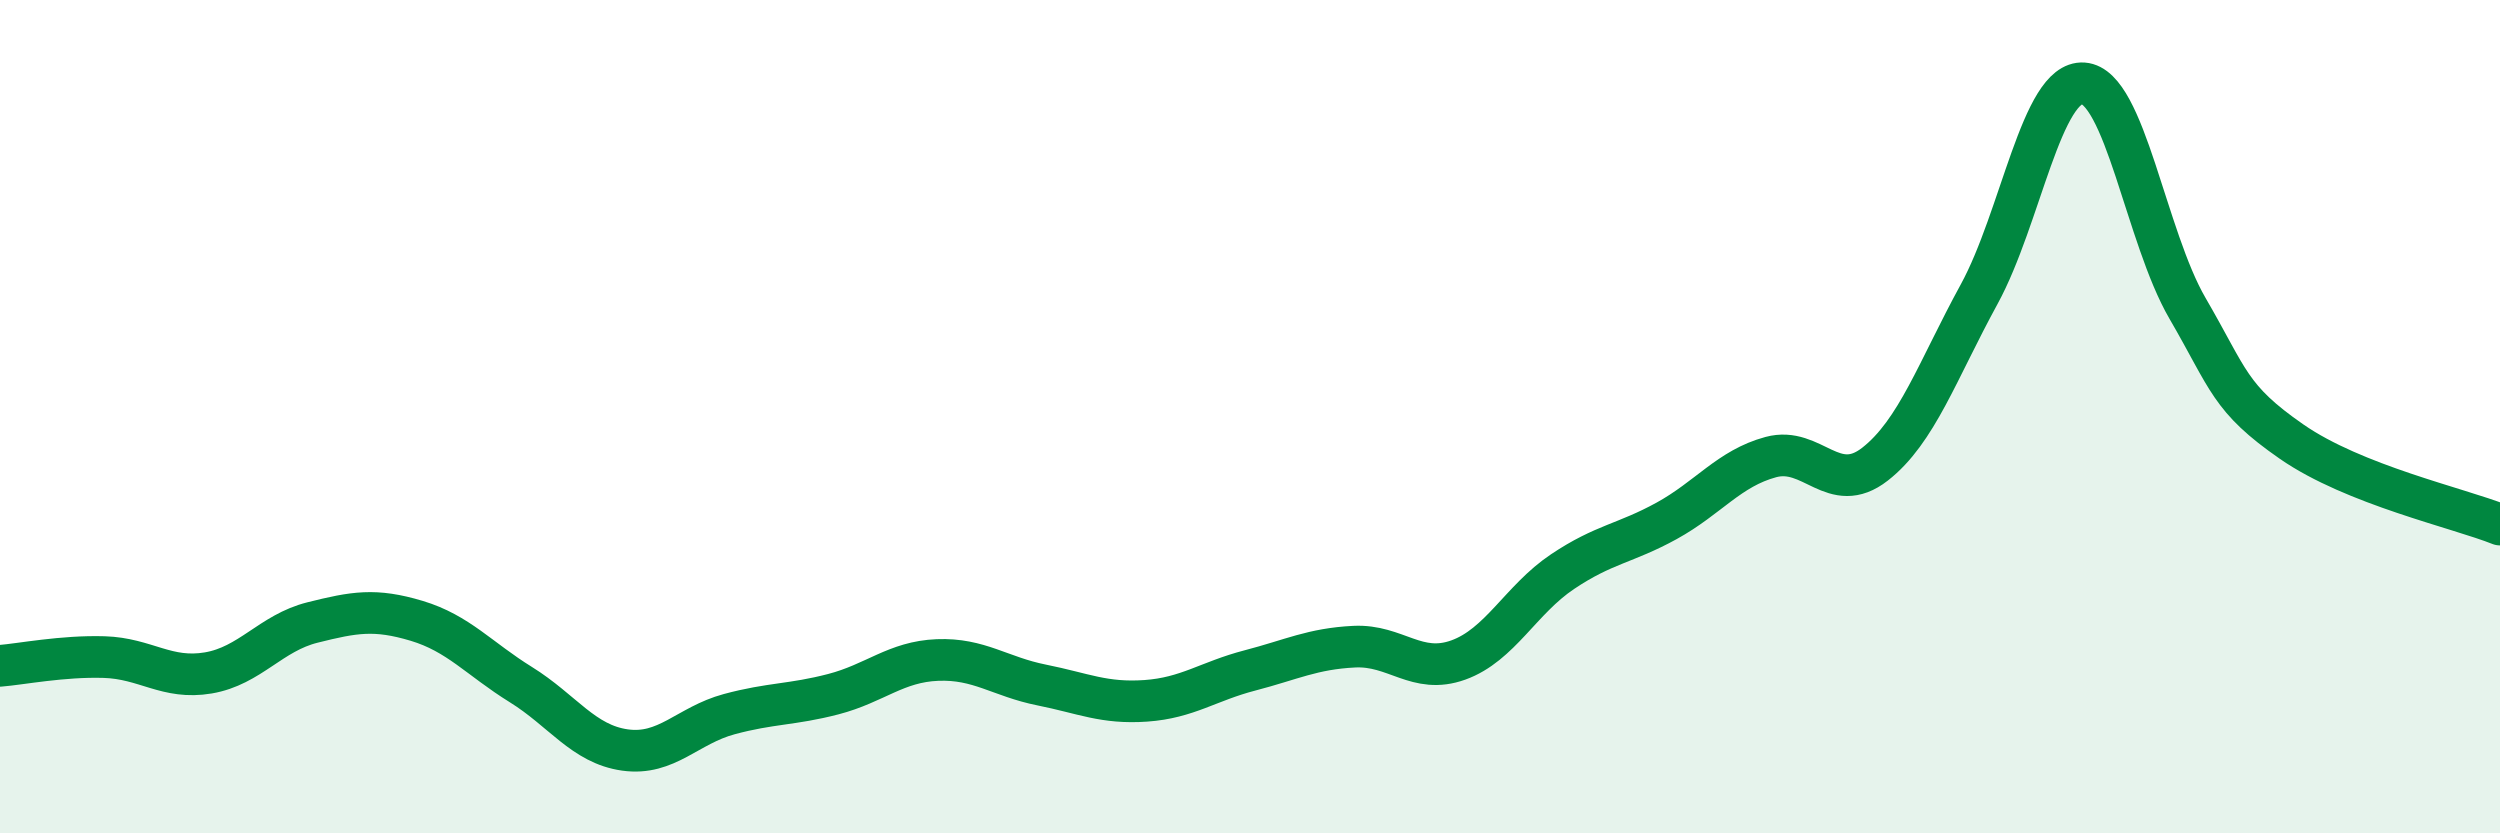
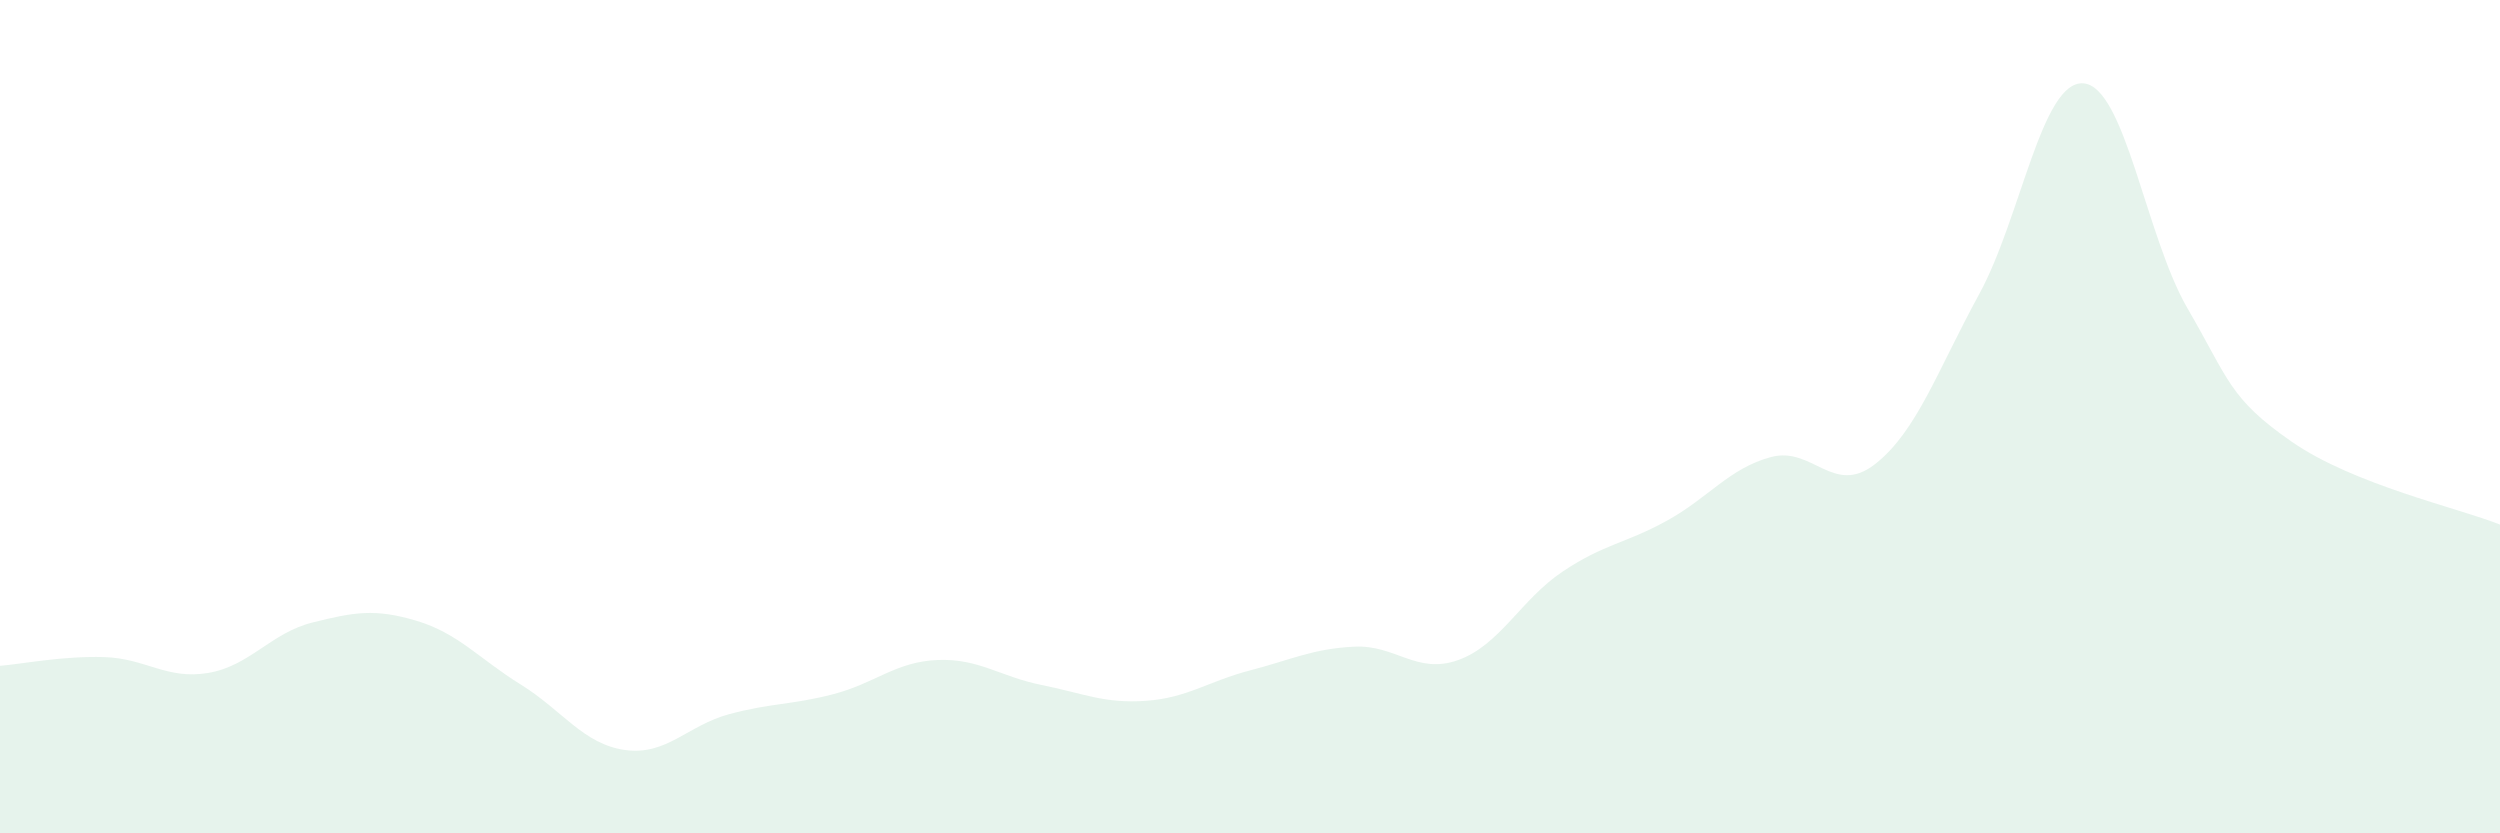
<svg xmlns="http://www.w3.org/2000/svg" width="60" height="20" viewBox="0 0 60 20">
  <path d="M 0,15.98 C 0.5,15.94 1.5,15.74 2.5,15.77 C 3.5,15.8 4,16.32 5,16.15 C 6,15.98 6.5,15.19 7.5,14.94 C 8.5,14.69 9,14.6 10,14.9 C 11,15.2 11.5,15.81 12.5,16.43 C 13.5,17.05 14,17.86 15,18 C 16,18.14 16.5,17.41 17.5,17.14 C 18.5,16.87 19,16.92 20,16.66 C 21,16.4 21.5,15.88 22.5,15.84 C 23.5,15.8 24,16.24 25,16.44 C 26,16.64 26.5,16.89 27.5,16.82 C 28.5,16.75 29,16.35 30,16.09 C 31,15.83 31.5,15.57 32.5,15.52 C 33.5,15.47 34,16.2 35,15.84 C 36,15.48 36.5,14.39 37.5,13.72 C 38.5,13.05 39,13.05 40,12.5 C 41,11.95 41.5,11.24 42.5,10.97 C 43.5,10.7 44,11.92 45,11.14 C 46,10.36 46.5,8.89 47.5,7.06 C 48.5,5.23 49,1.93 50,2 C 51,2.07 51.5,5.68 52.5,7.4 C 53.5,9.12 53.5,9.56 55,10.6 C 56.5,11.64 59,12.19 60,12.59L60 20L0 20Z" fill="#008740" opacity="0.1" stroke-linecap="round" stroke-linejoin="round" />
-   <path d="M 0,15.98 C 0.5,15.94 1.5,15.74 2.5,15.77 C 3.5,15.8 4,16.32 5,16.15 C 6,15.98 6.5,15.19 7.5,14.94 C 8.5,14.69 9,14.6 10,14.9 C 11,15.2 11.5,15.81 12.5,16.43 C 13.5,17.05 14,17.86 15,18 C 16,18.14 16.5,17.41 17.5,17.14 C 18.5,16.87 19,16.92 20,16.66 C 21,16.4 21.5,15.88 22.5,15.84 C 23.5,15.8 24,16.24 25,16.44 C 26,16.64 26.5,16.89 27.5,16.82 C 28.5,16.75 29,16.35 30,16.09 C 31,15.83 31.5,15.57 32.5,15.52 C 33.5,15.47 34,16.2 35,15.84 C 36,15.48 36.5,14.39 37.5,13.72 C 38.5,13.05 39,13.05 40,12.5 C 41,11.95 41.5,11.24 42.5,10.97 C 43.5,10.7 44,11.92 45,11.14 C 46,10.36 46.5,8.89 47.5,7.06 C 48.5,5.23 49,1.93 50,2 C 51,2.07 51.5,5.68 52.5,7.4 C 53.5,9.12 53.5,9.56 55,10.6 C 56.5,11.64 59,12.19 60,12.59" stroke="#008740" stroke-width="1" fill="none" stroke-linecap="round" stroke-linejoin="round" />
</svg>